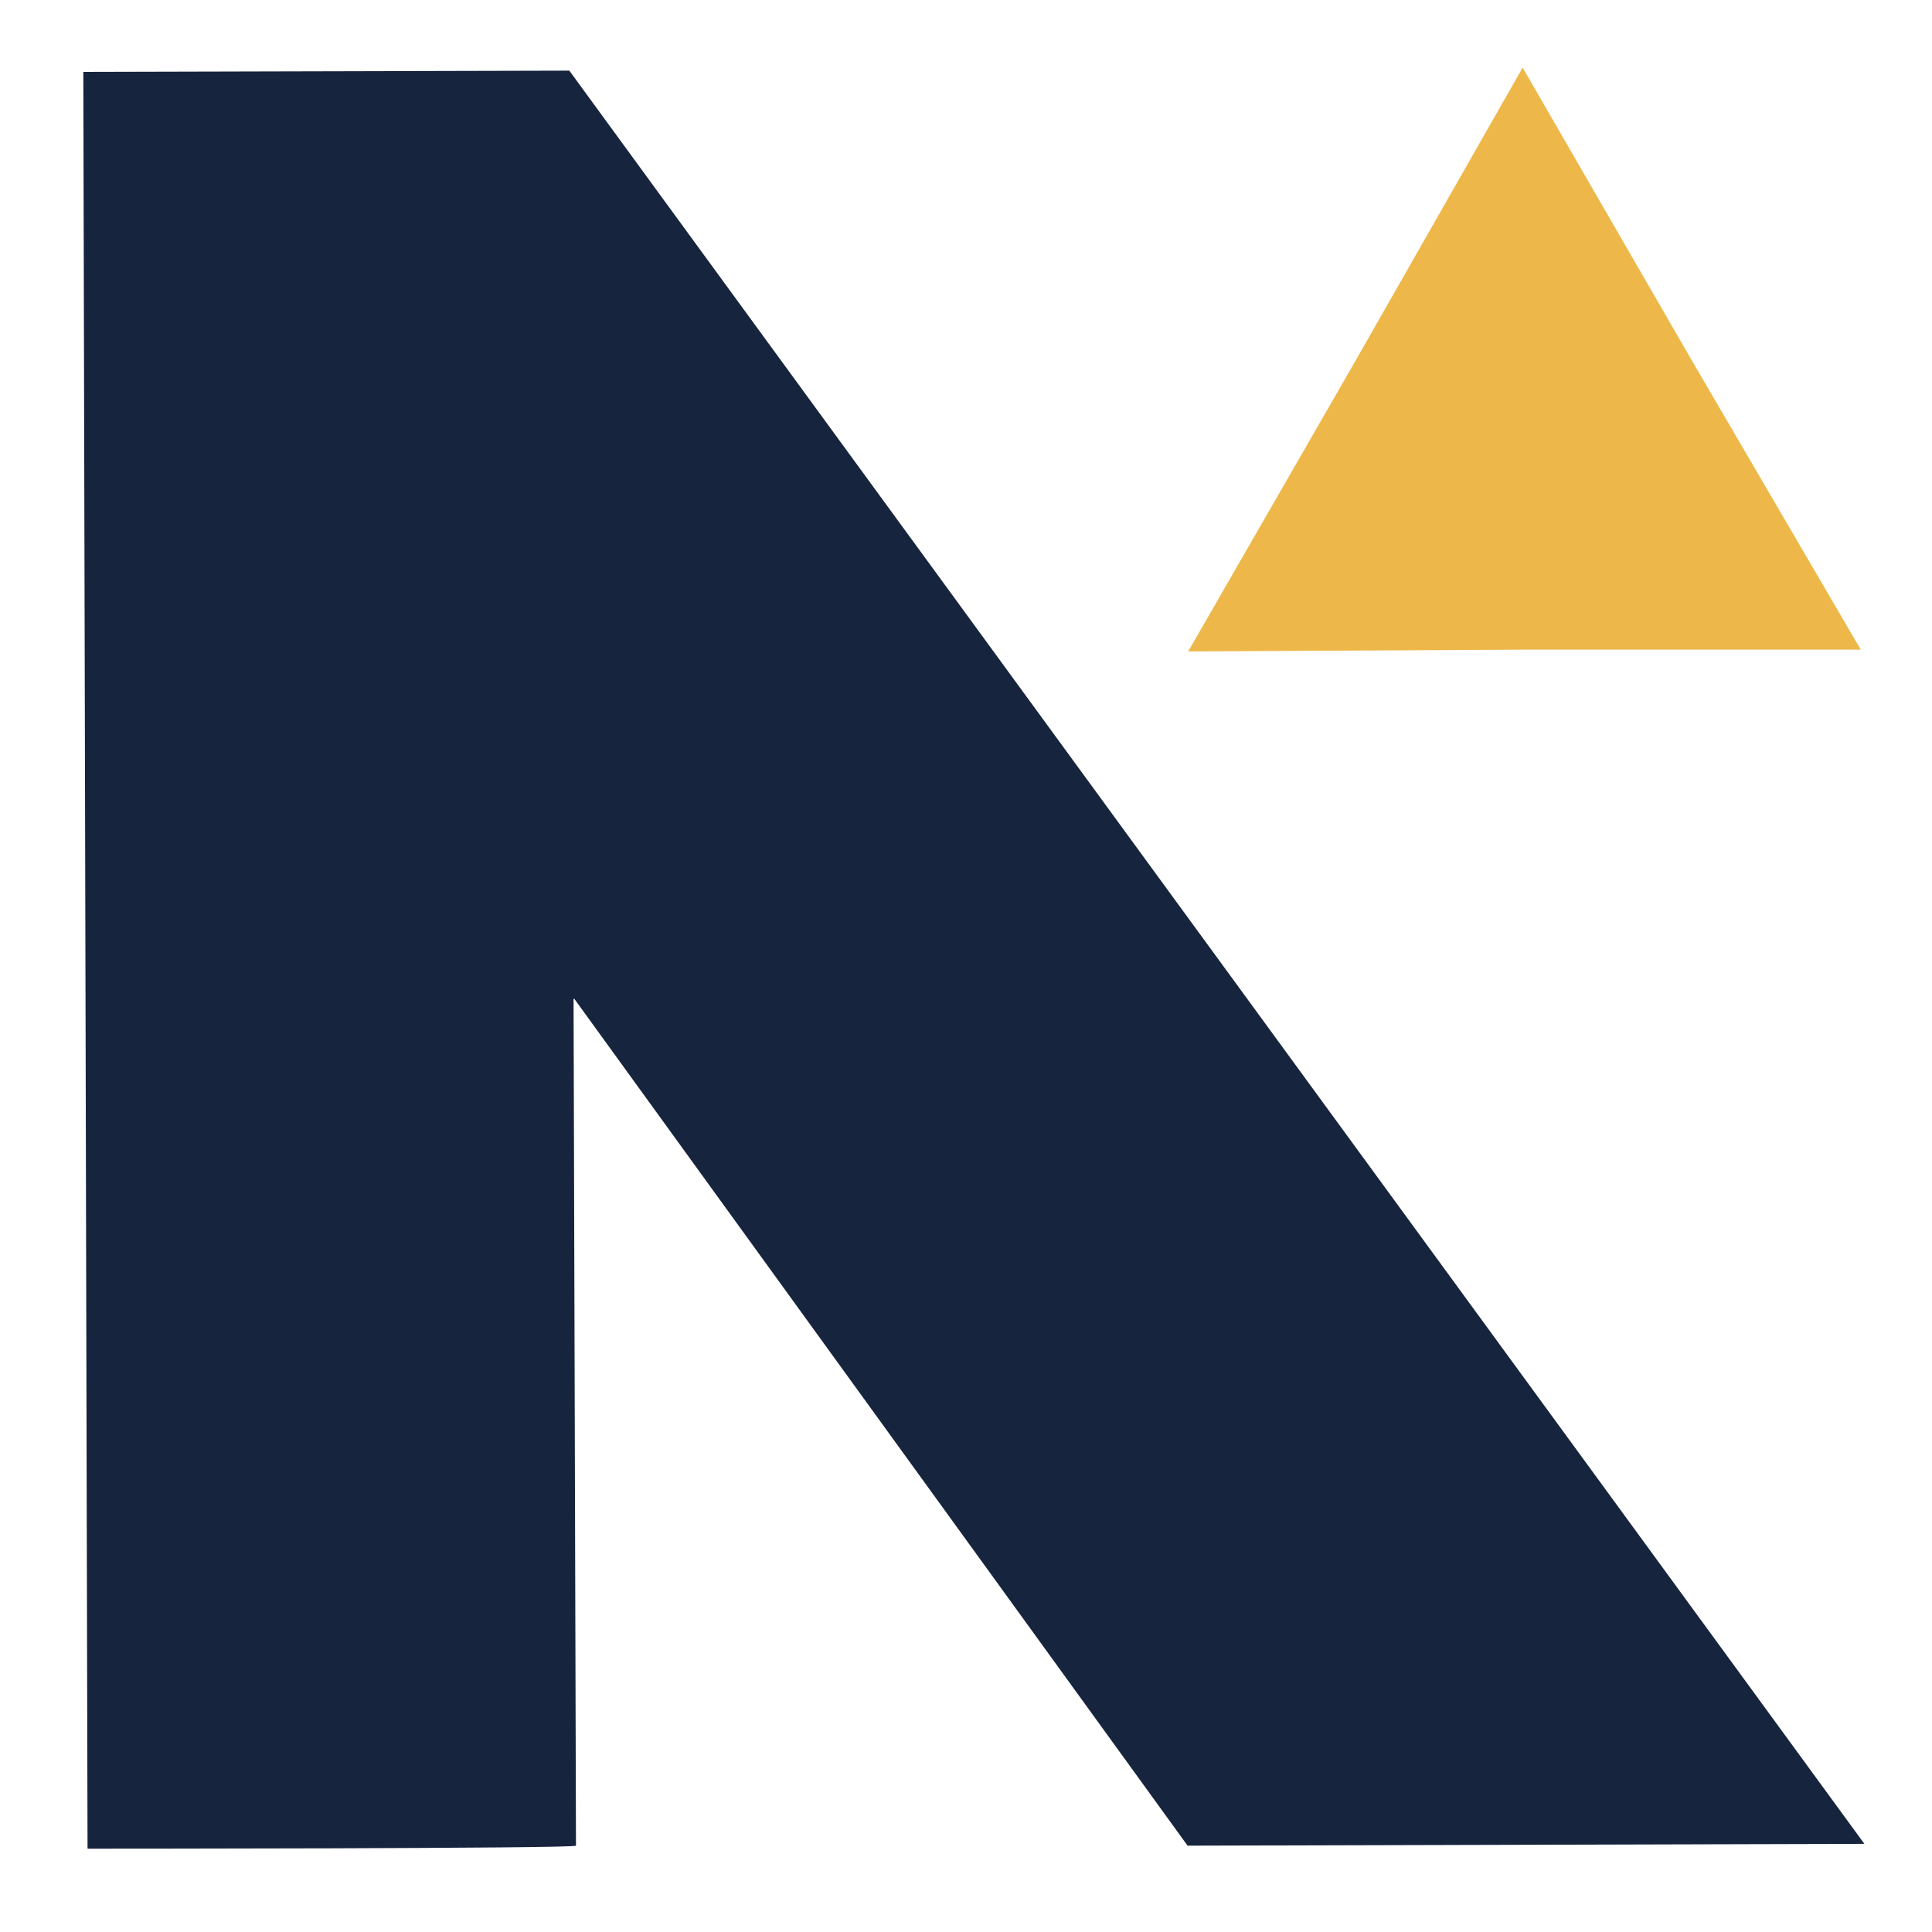
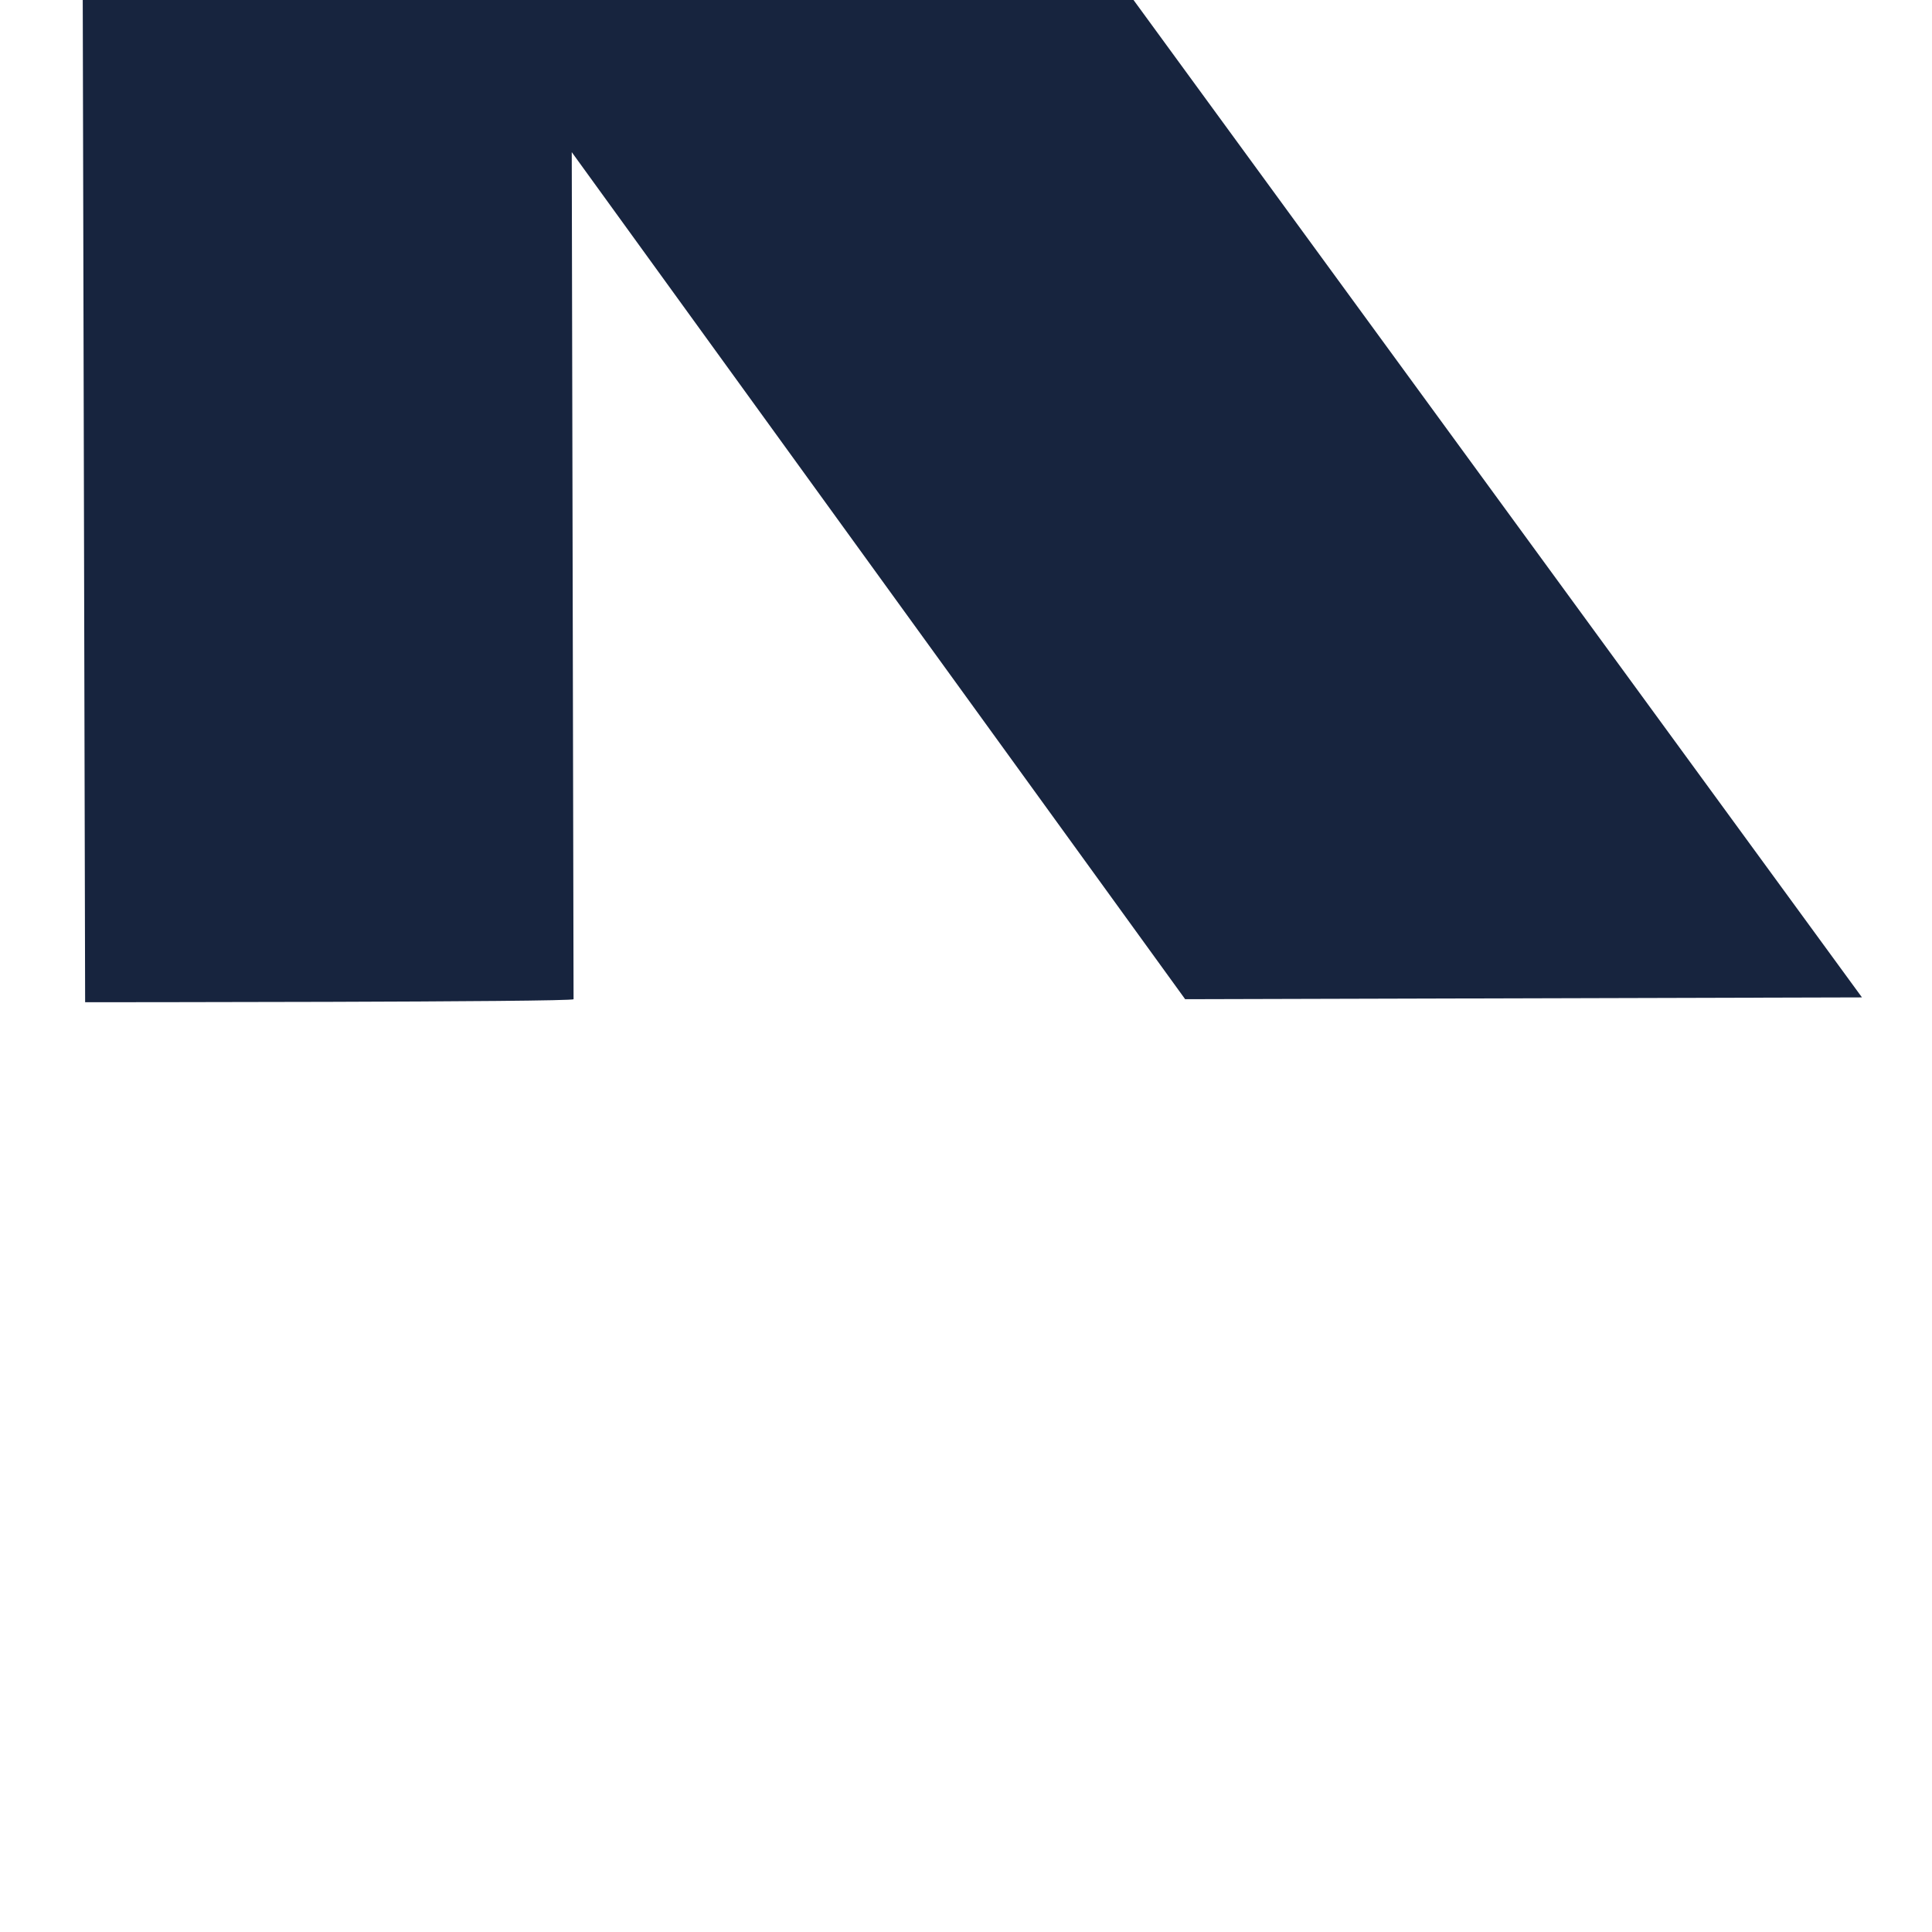
<svg xmlns="http://www.w3.org/2000/svg" id="Capa_1" data-name="Capa 1" viewBox="0 0 32 32">
  <defs>
    <style>
      .cls-1 {
        fill: #edb849;
      }

      .cls-2 {
        fill: #17243e;
      }
    </style>
  </defs>
-   <path class="cls-2" d="M9.5,16.55l.04,14.02c0,.05-8.09.05-8.09.05l-.07-29.43,8.05-.02,21.45,29.37-11.21.03-10.16-14.03Z" />
-   <polygon class="cls-1" points="25.25 10.76 19.68 10.79 22.46 5.96 25.22 1.12 28.01 5.95 30.82 10.76 25.25 10.76" />
+   <path class="cls-2" d="M9.5,16.55c0,.05-8.09.05-8.09.05l-.07-29.43,8.05-.02,21.45,29.37-11.21.03-10.16-14.03Z" />
</svg>